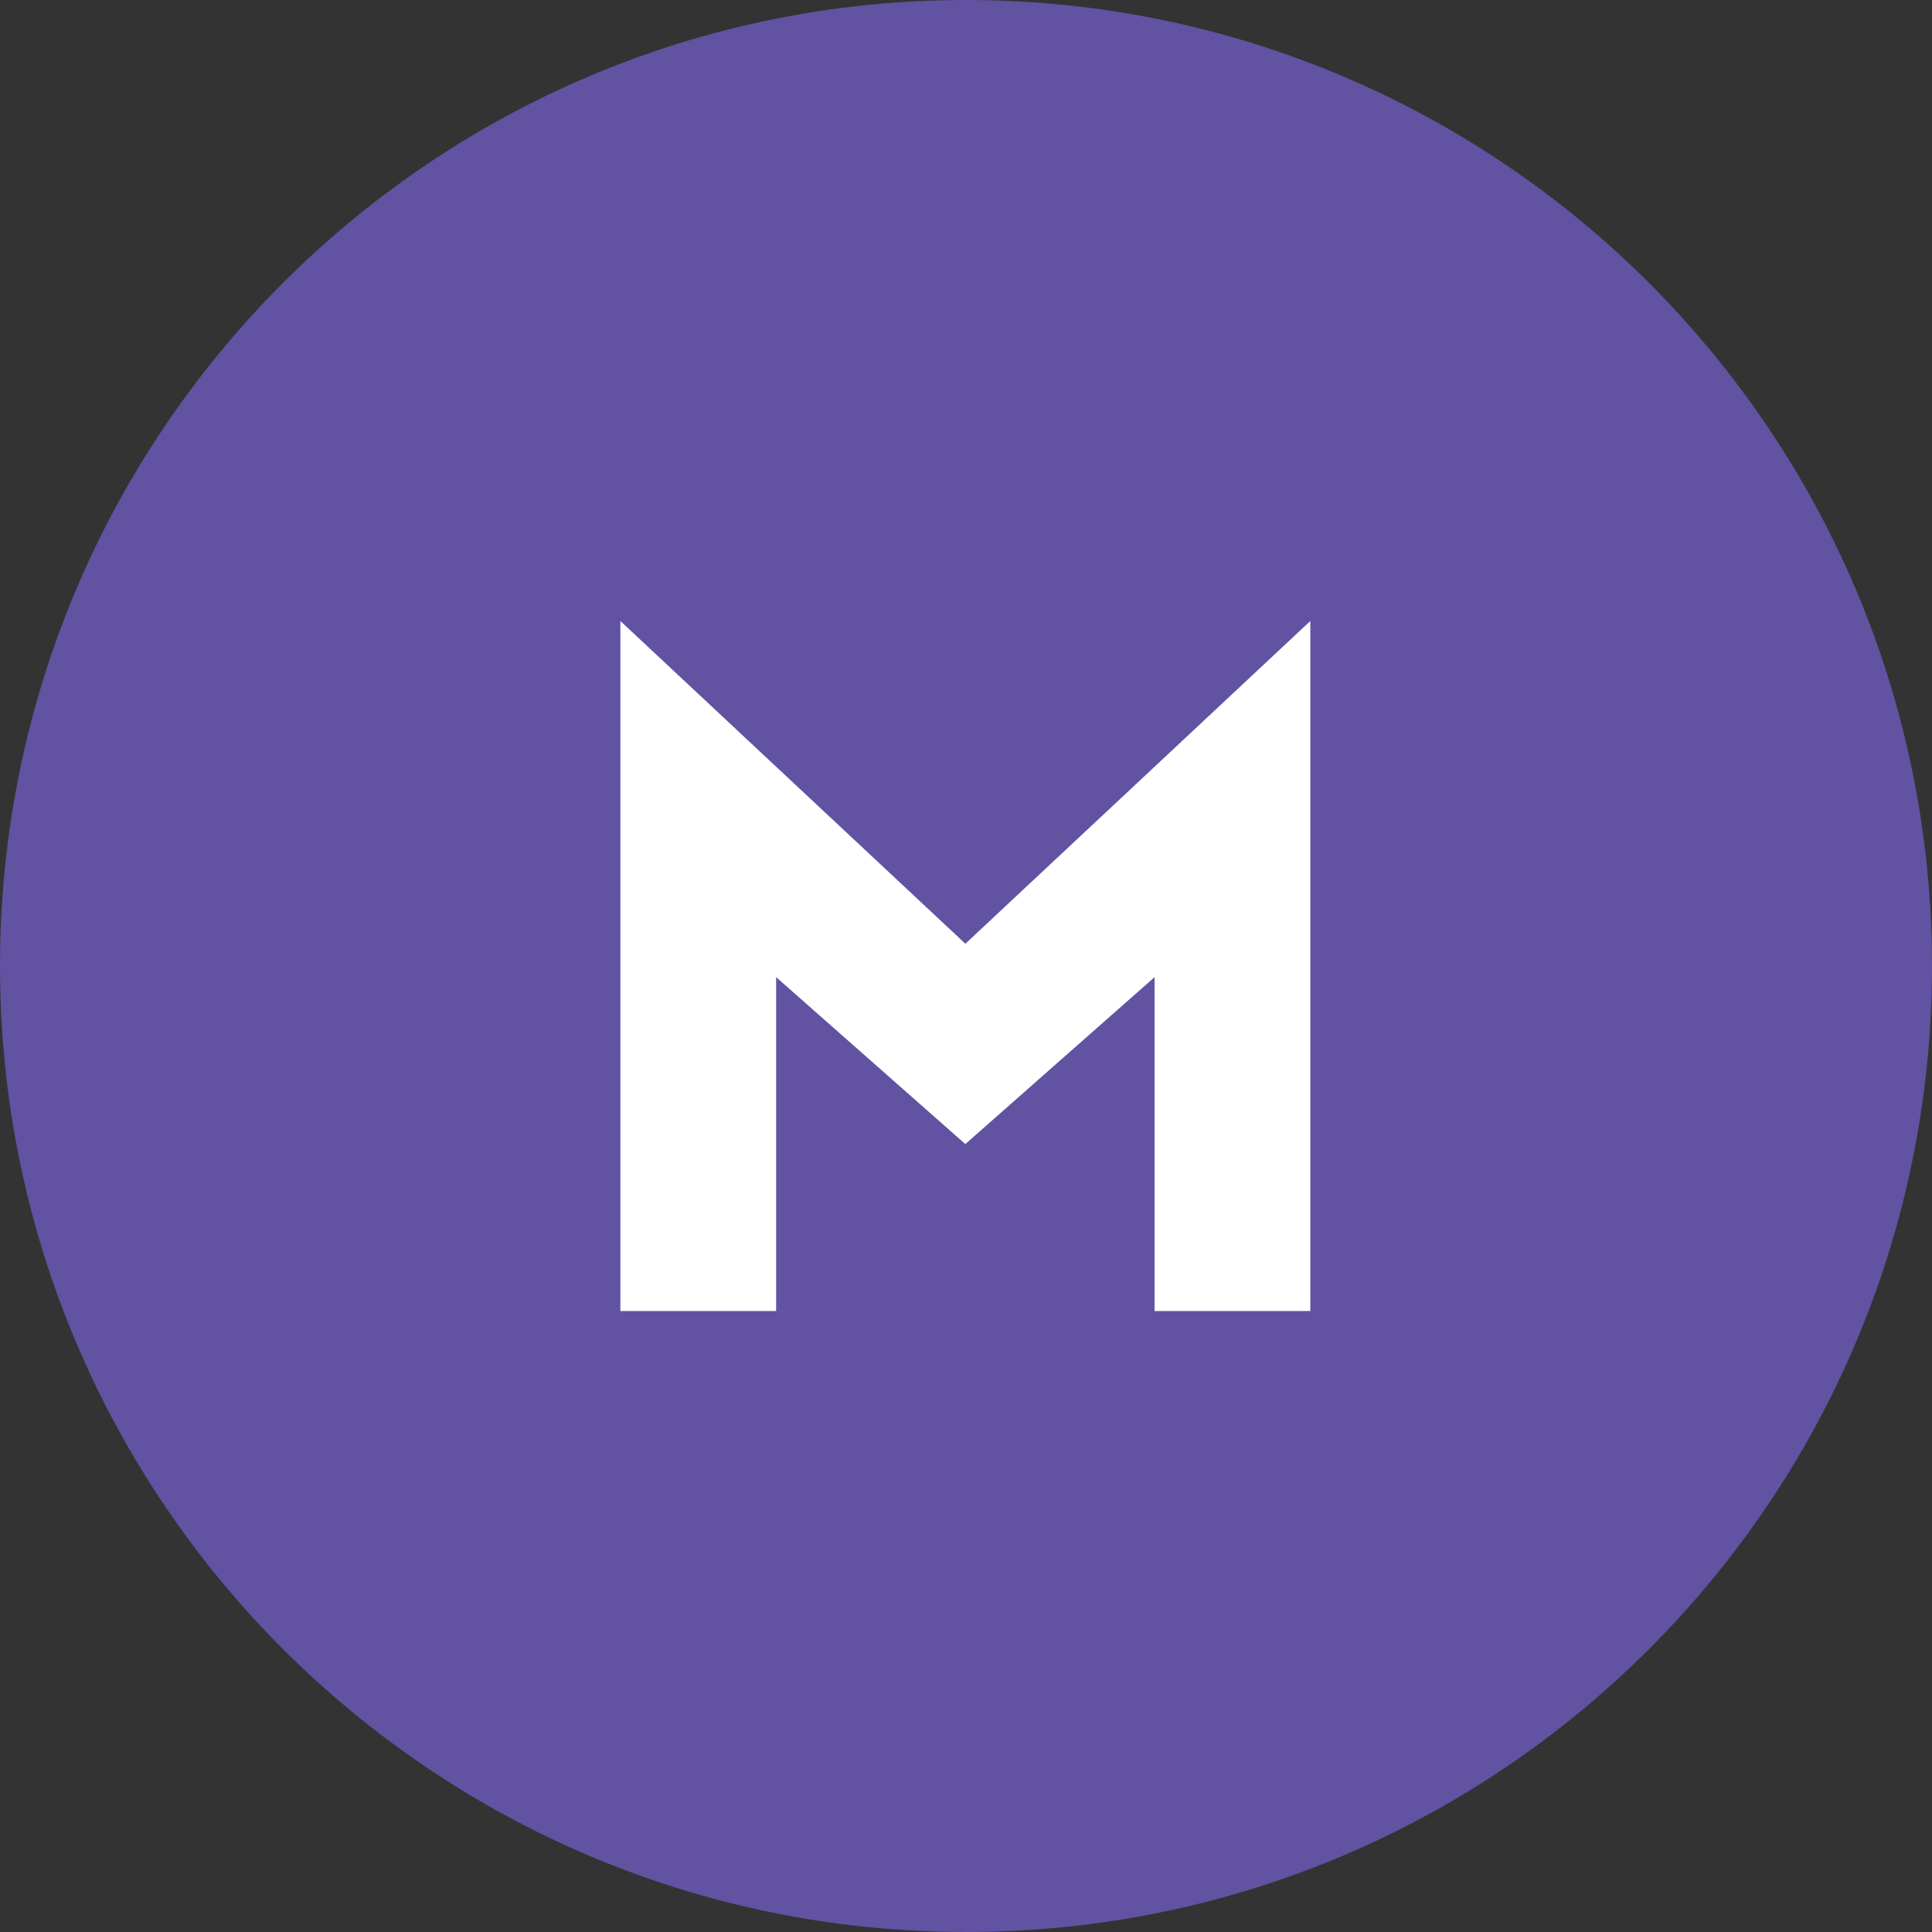
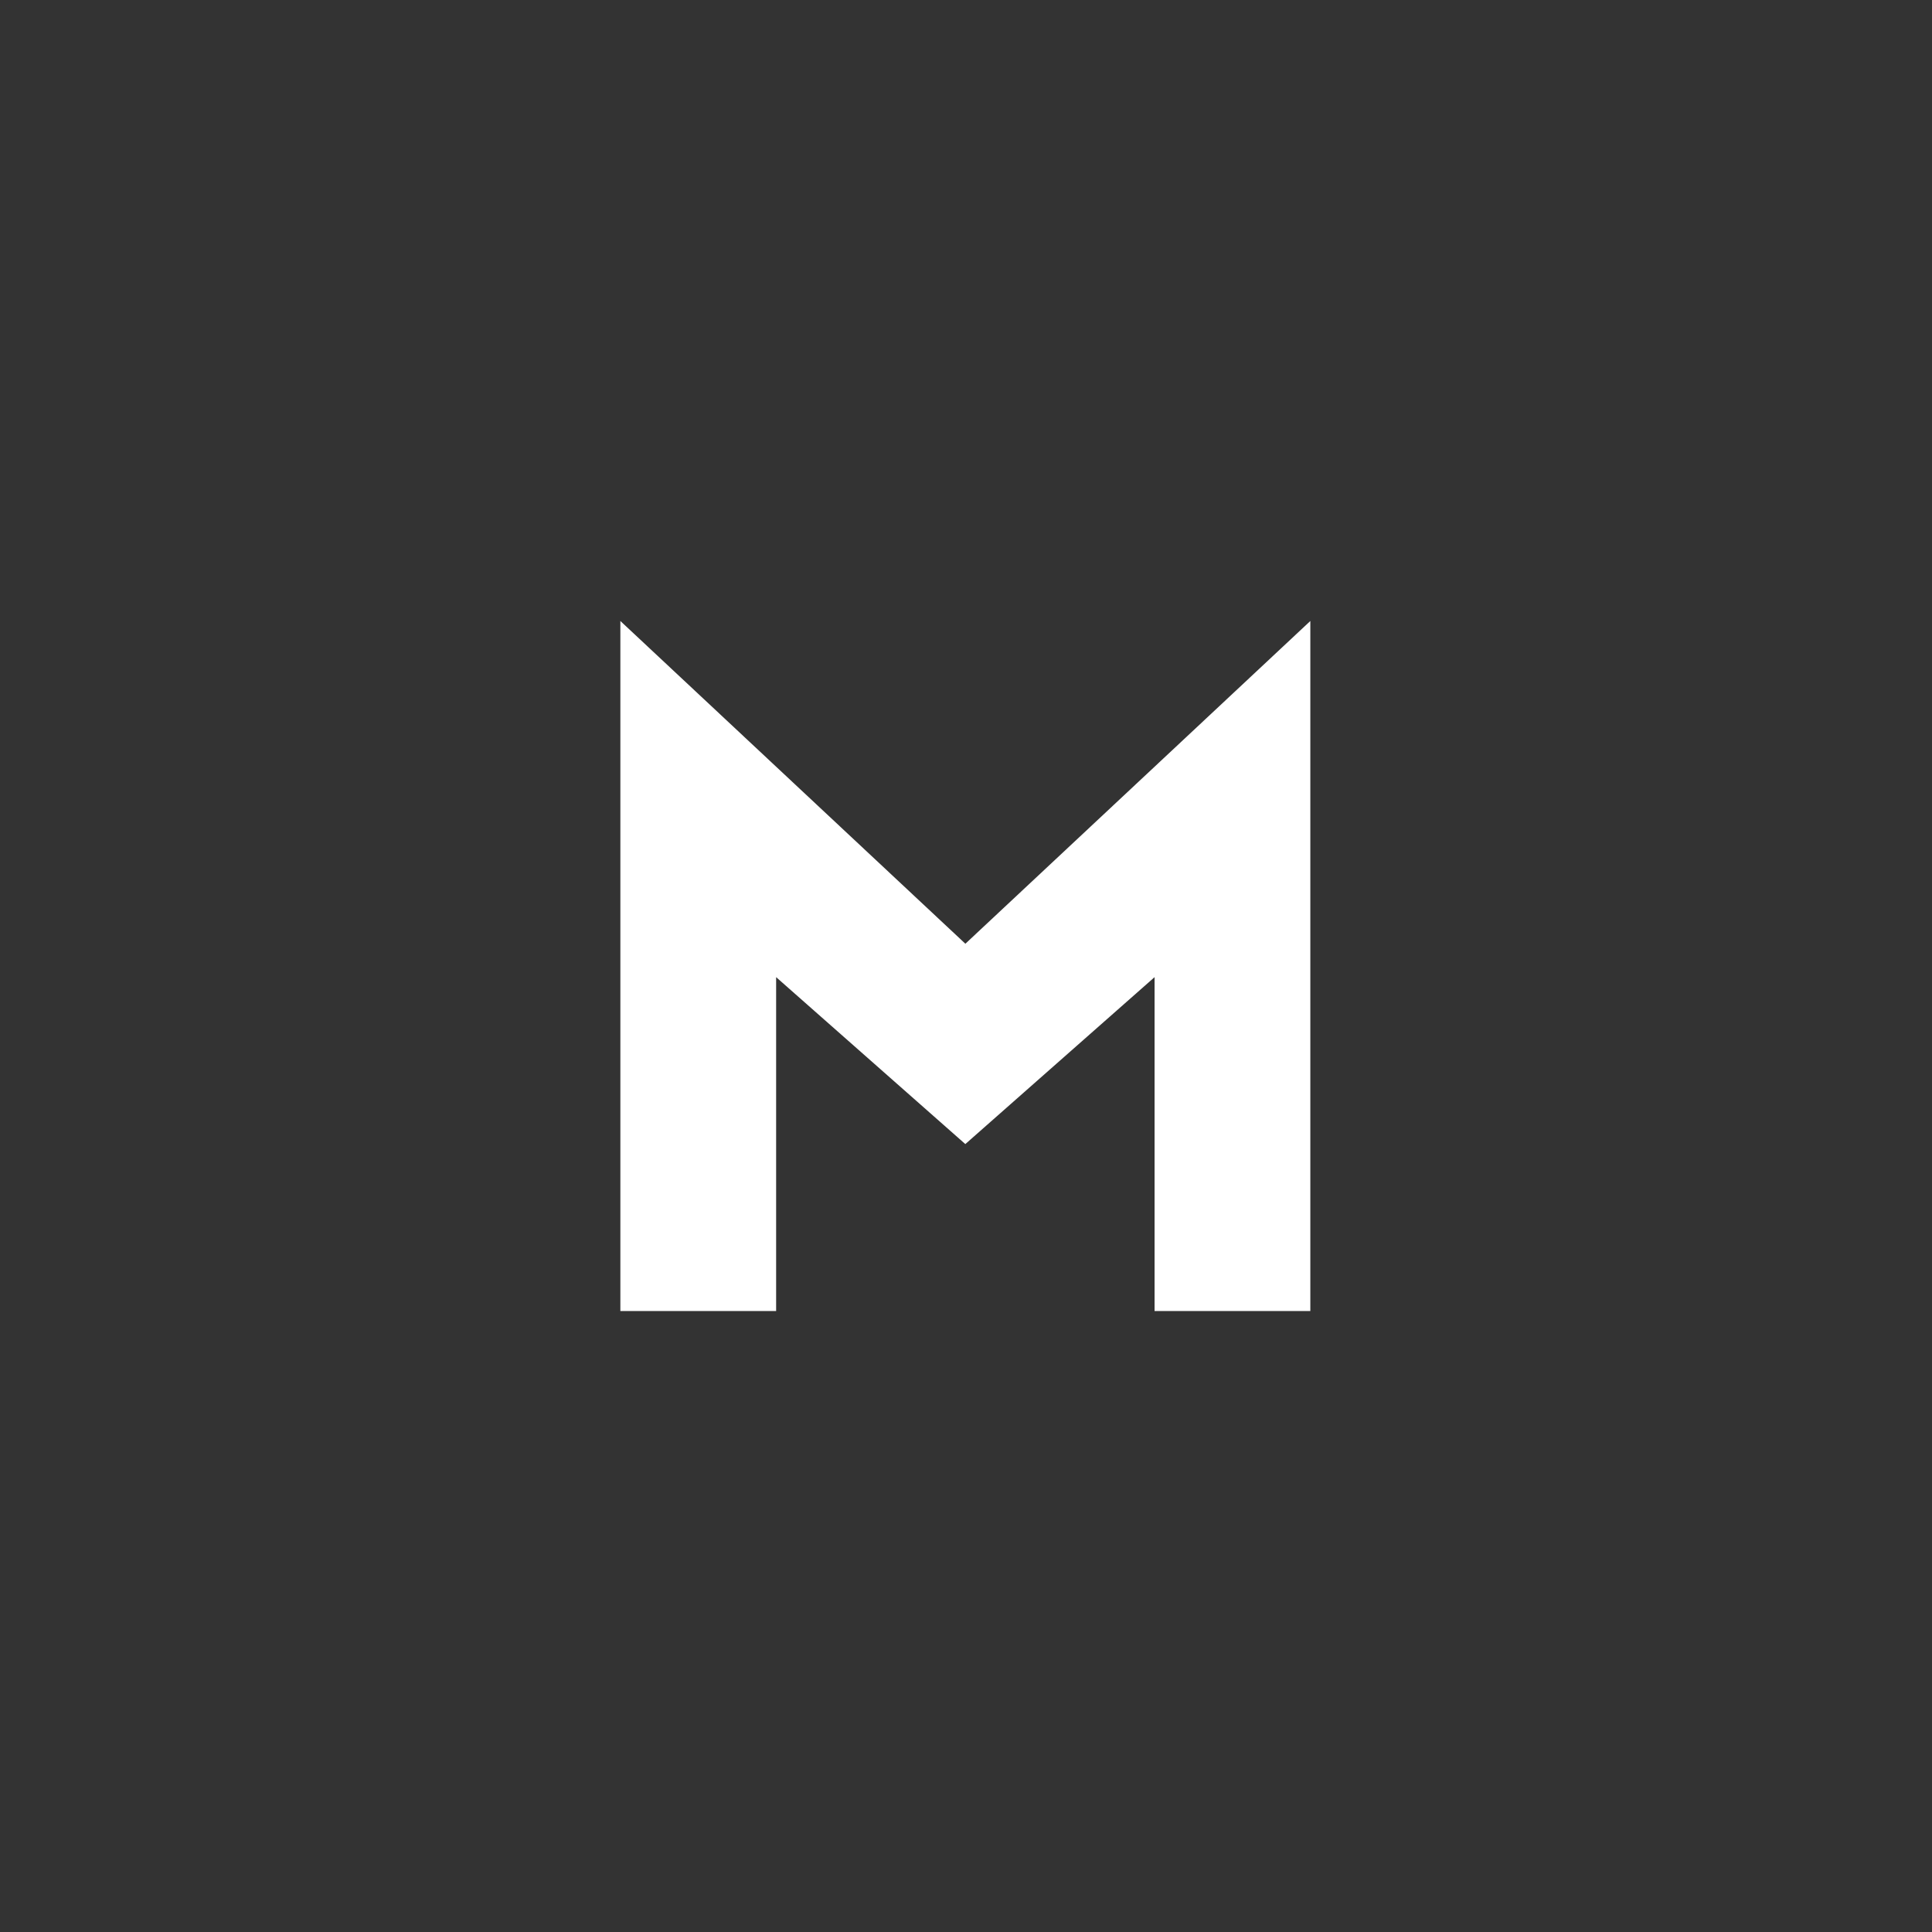
<svg xmlns="http://www.w3.org/2000/svg" width="40" height="40" viewBox="0 0 40 40" fill="none">
  <rect x="0" y="0" width="40" height="40" fill="#333333" stroke="none" />
-   <path d="M20 40C31.046 40 40 31.046 40 20C40 8.954 31.046 0 20 0C8.954 0 0 8.954 0 20C0 31.046 8.954 40 20 40Z" fill="#6152A2" />
  <path fill-rule="evenodd" clip-rule="evenodd" d="M27.129 12.857L19.987 19.539L12.844 12.857V27.143H16.069V20.231L19.986 23.687L23.904 20.231V27.143H27.129V12.857Z" fill="white" />
</svg>